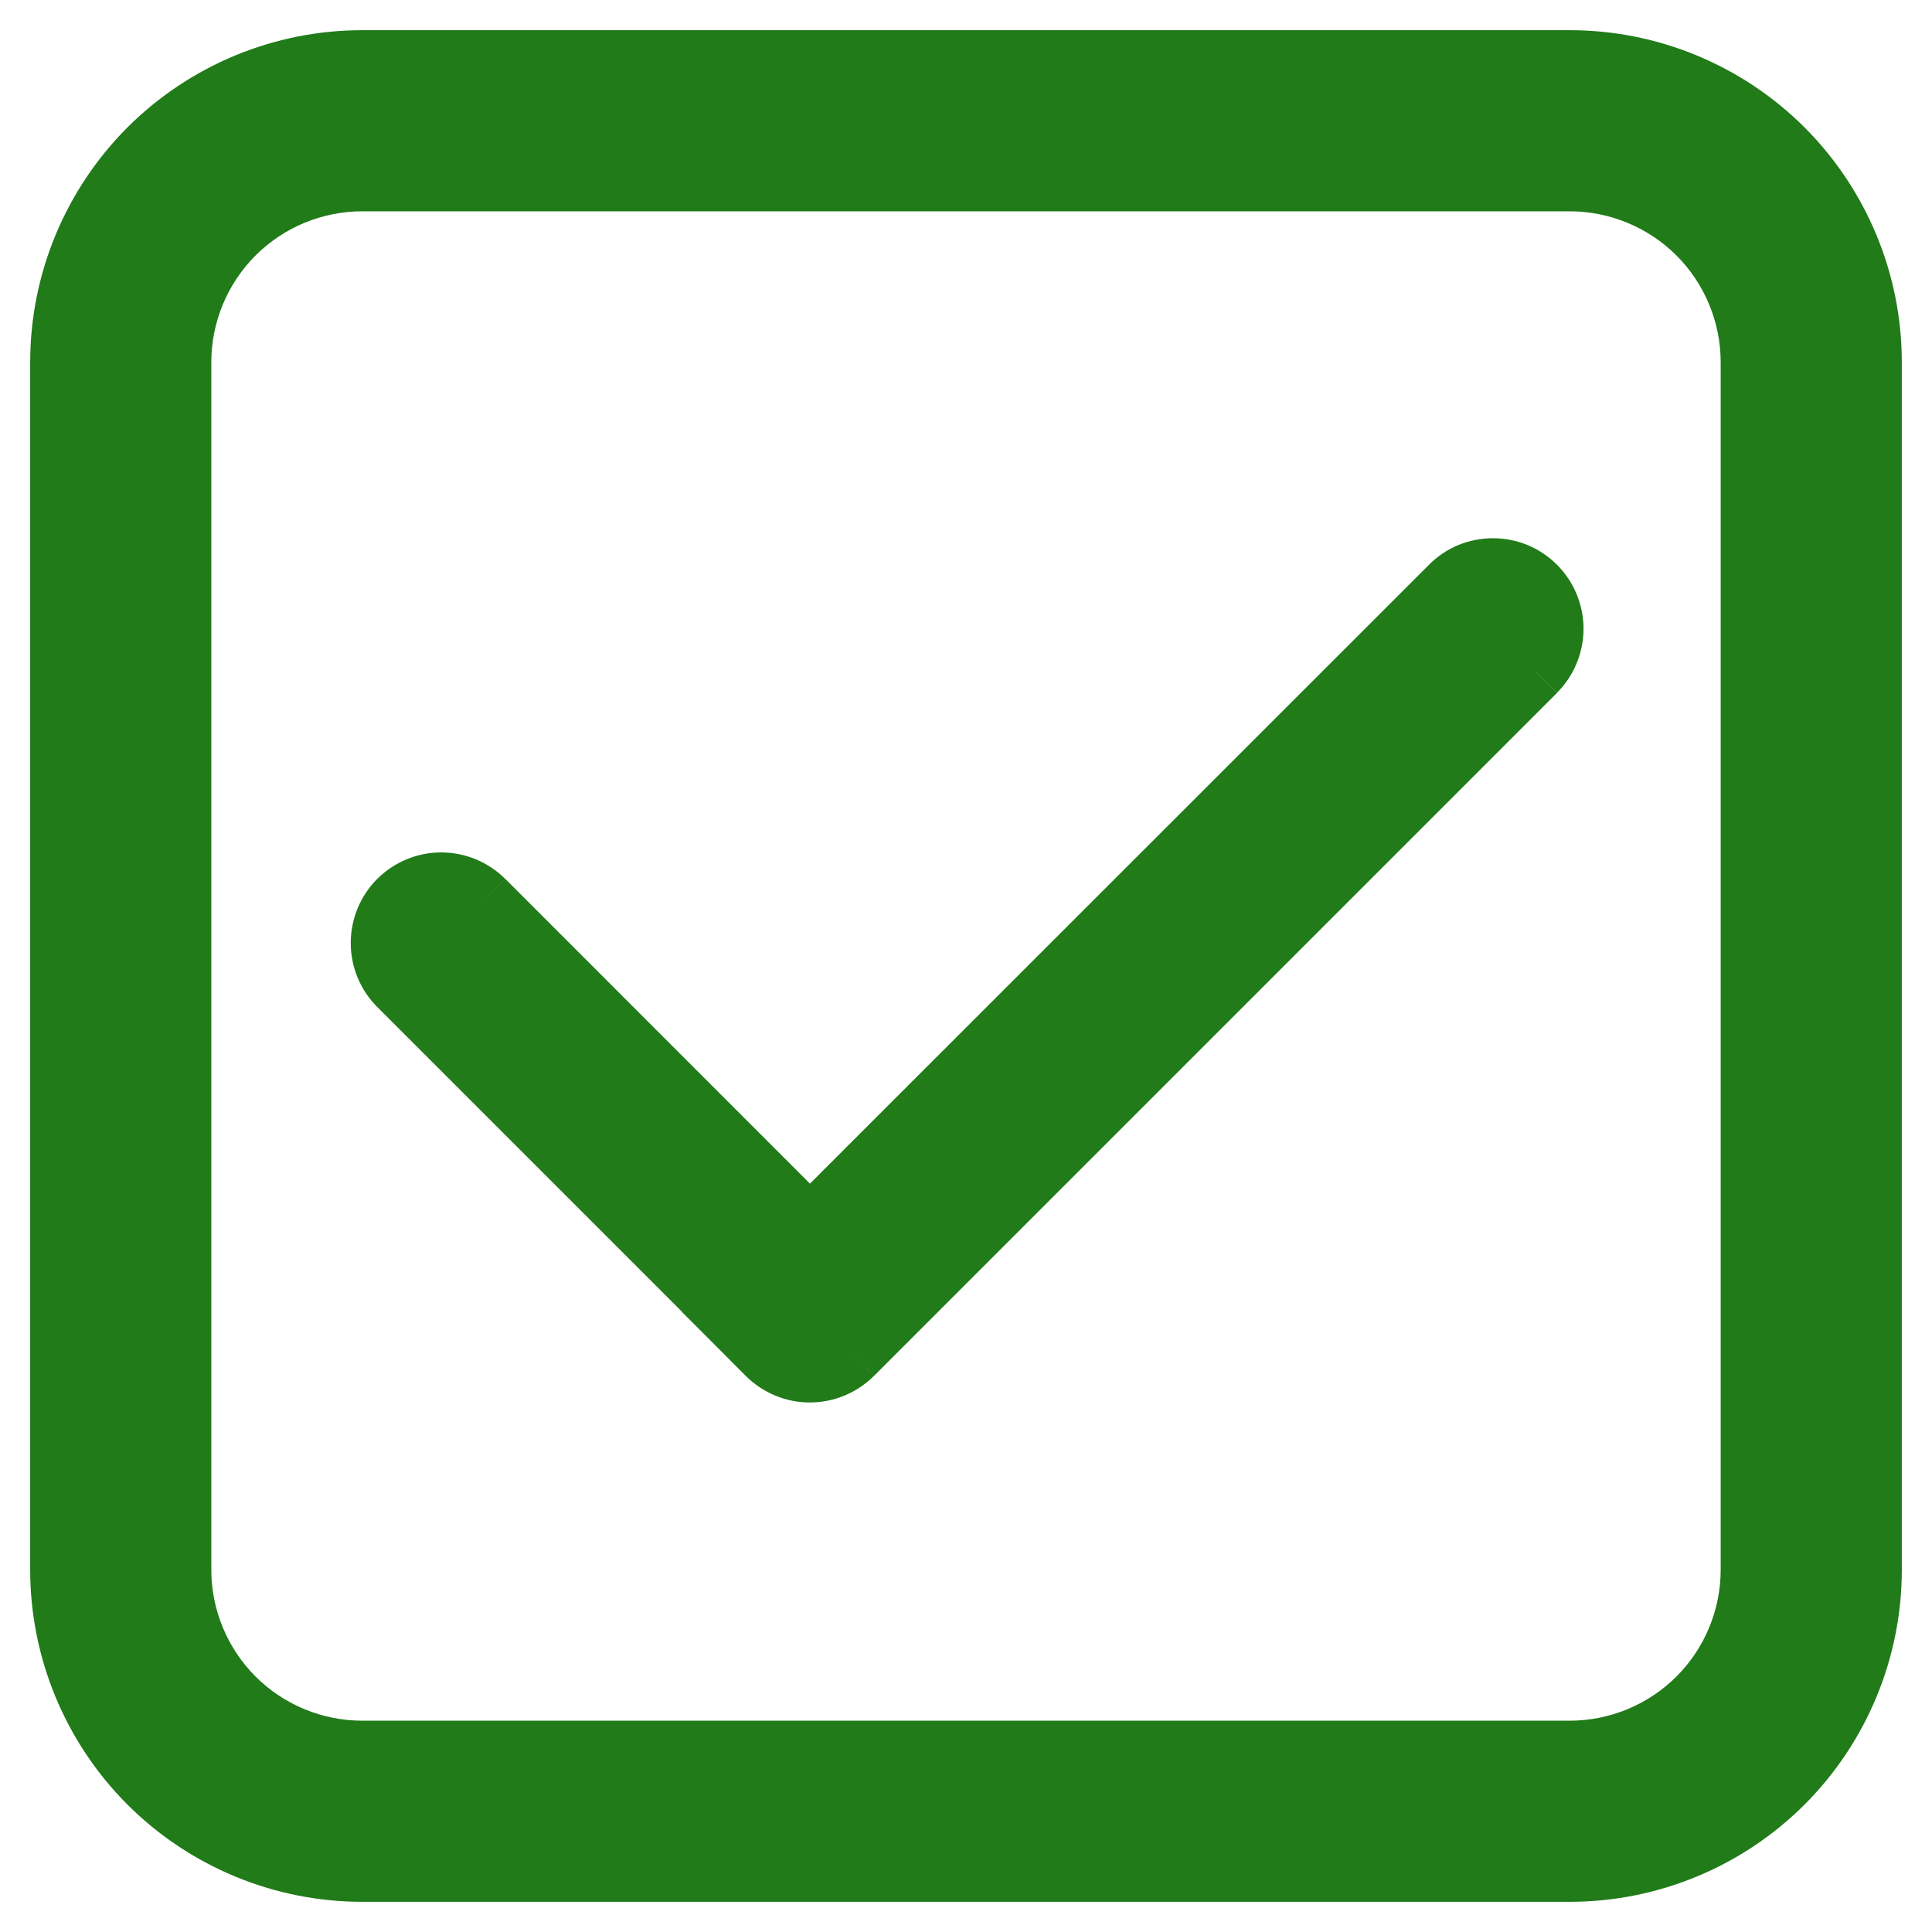
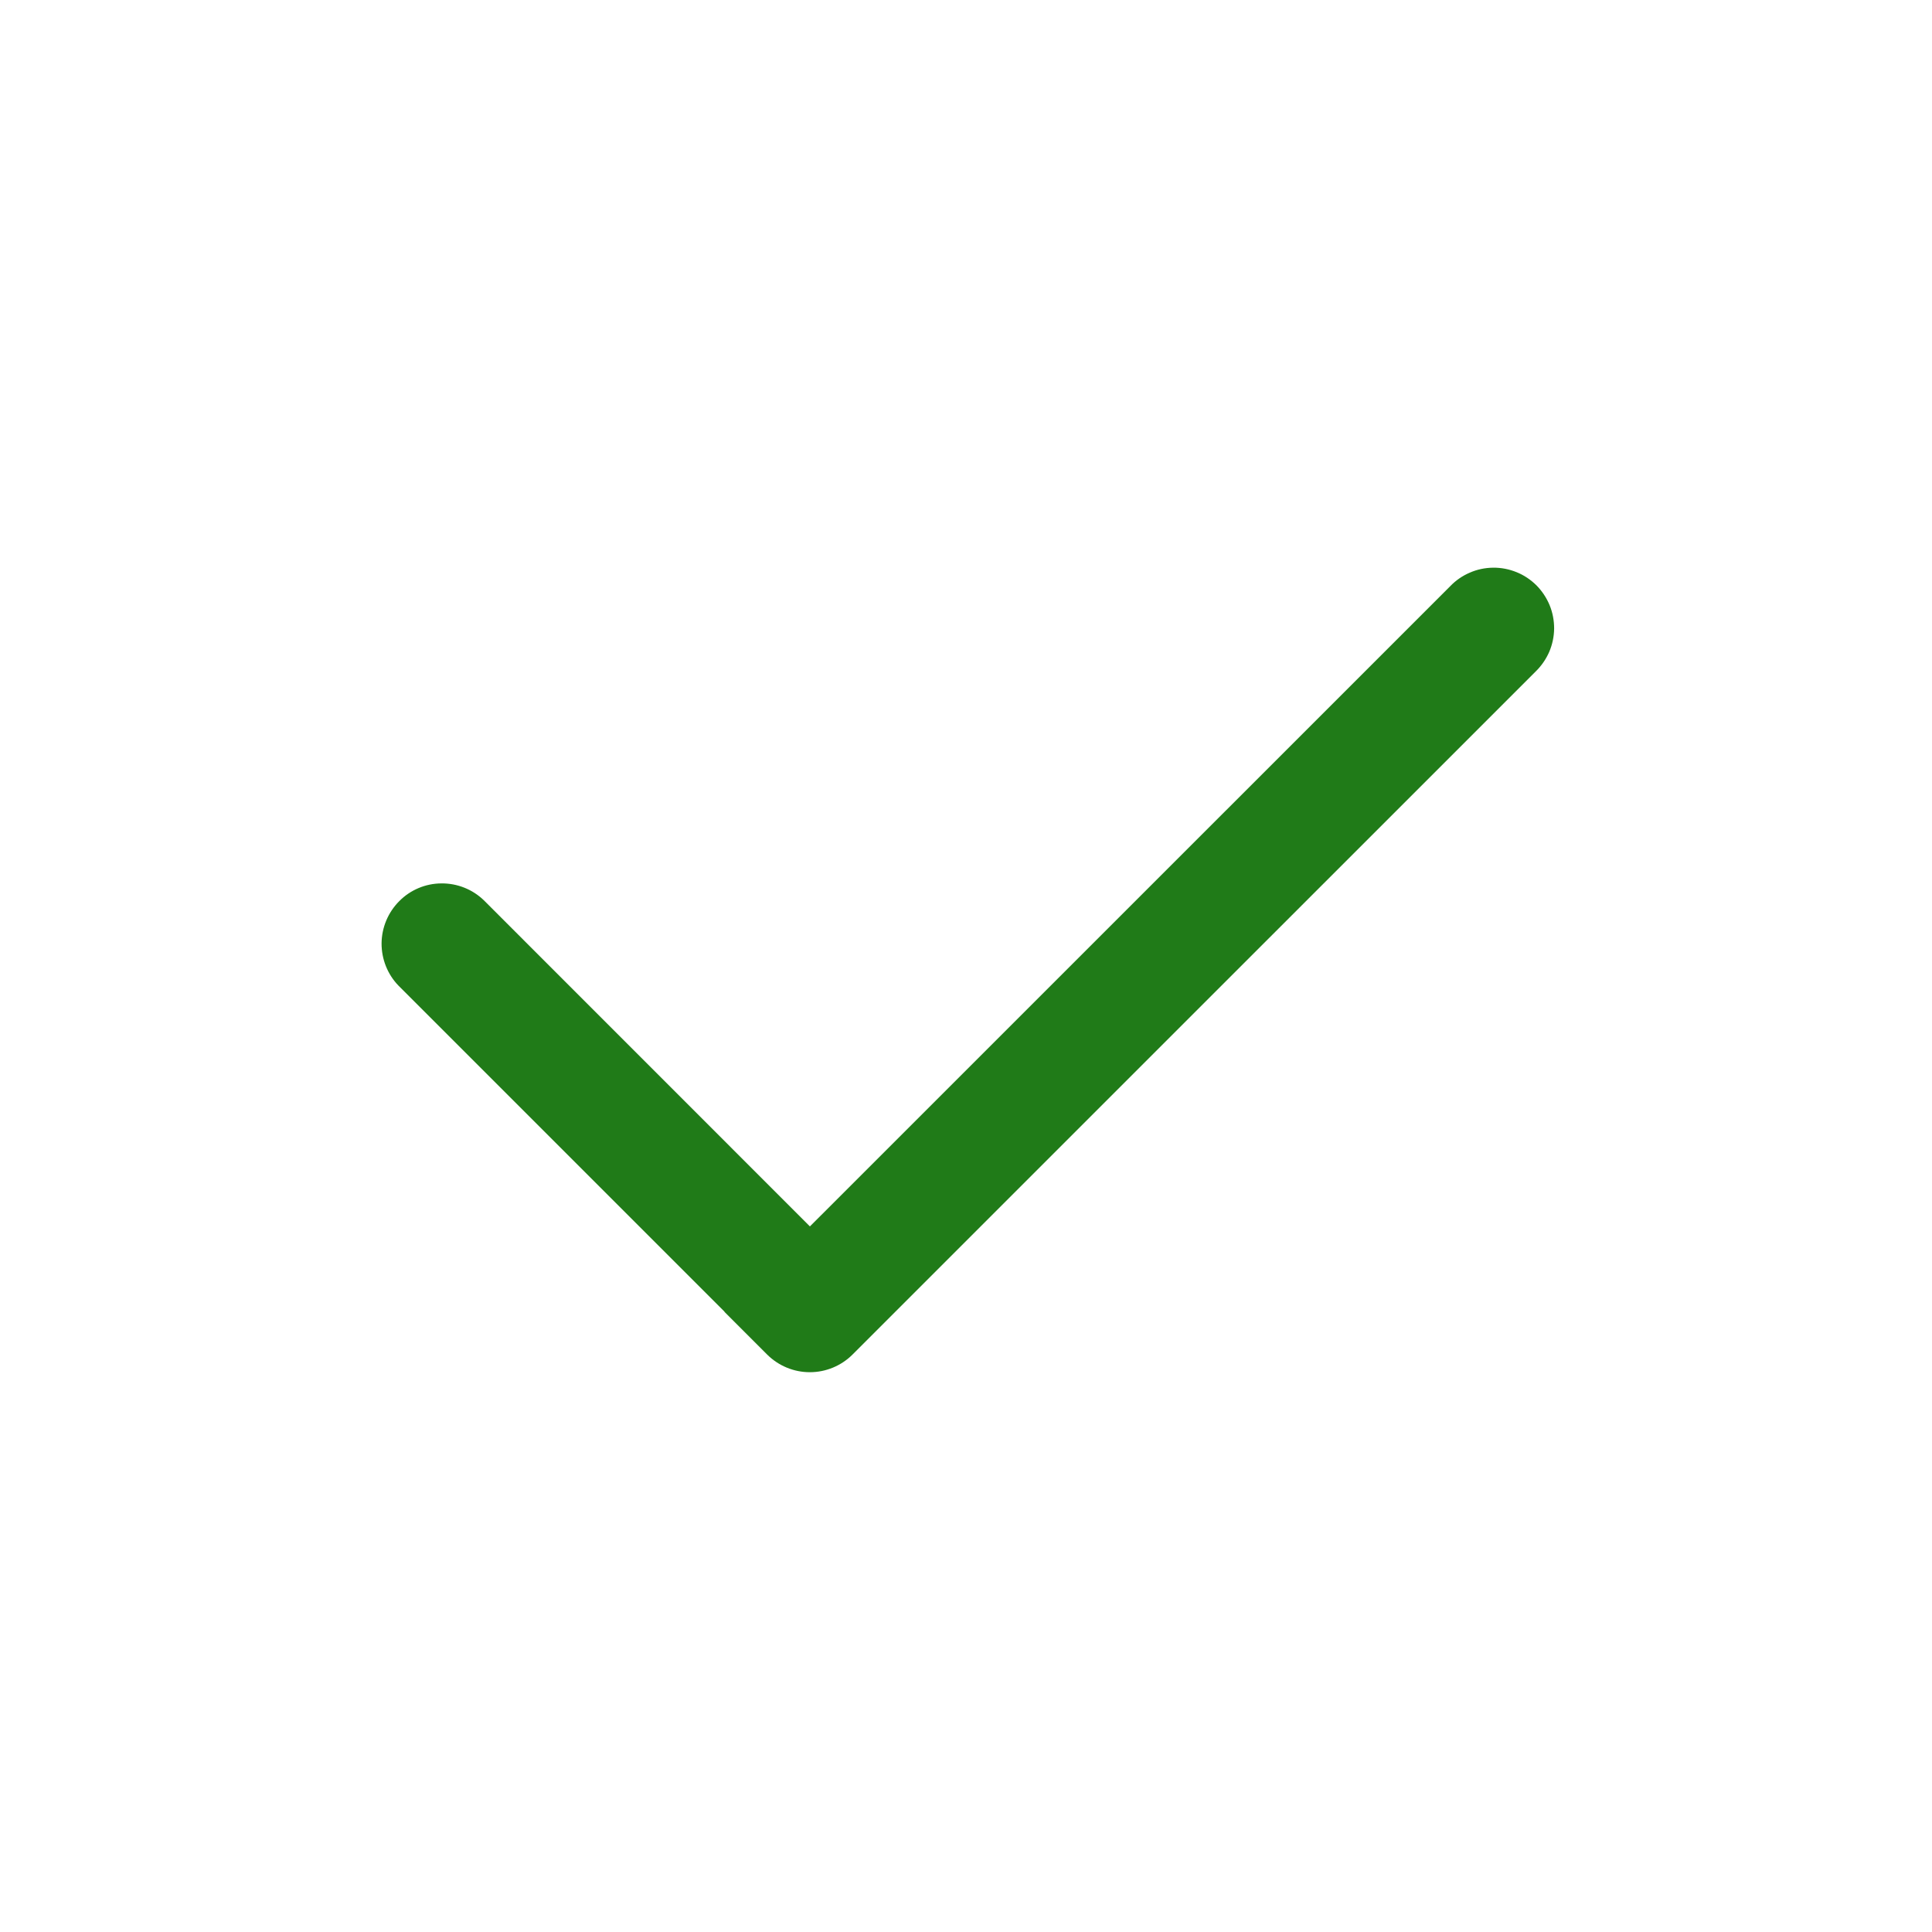
<svg xmlns="http://www.w3.org/2000/svg" width="24" height="24" viewBox="0 0 24 24" fill="none">
  <path d="M9 16.297L9.001 16.295L4.951 12.245C4.814 12.104 4.739 11.914 4.74 11.718C4.742 11.521 4.821 11.333 4.96 11.194C5.098 11.054 5.287 10.975 5.483 10.974C5.68 10.972 5.869 11.047 6.011 11.184L10.061 15.235L18.016 7.281C18.085 7.209 18.168 7.152 18.26 7.113C18.351 7.073 18.45 7.053 18.549 7.052C18.649 7.051 18.747 7.07 18.84 7.108C18.932 7.145 19.015 7.201 19.086 7.271C19.156 7.342 19.212 7.426 19.25 7.518C19.288 7.61 19.306 7.709 19.306 7.808C19.305 7.908 19.284 8.006 19.245 8.098C19.205 8.189 19.148 8.272 19.077 8.341L10.59 16.827C10.45 16.967 10.259 17.046 10.06 17.046C9.861 17.046 9.671 16.967 9.53 16.827L9 16.297Z" fill="#207B18" />
-   <path d="M4.5 0.75C4.008 0.75 3.52 0.847 3.065 1.035C2.61 1.224 2.197 1.5 1.848 1.848C1.145 2.552 0.75 3.505 0.75 4.5V19.5C0.75 20.495 1.145 21.448 1.848 22.152C2.197 22.5 2.61 22.776 3.065 22.965C3.52 23.153 4.008 23.25 4.5 23.25H19.5C20.495 23.25 21.448 22.855 22.152 22.152C22.855 21.448 23.25 20.495 23.25 19.5V4.5C23.25 4.008 23.153 3.52 22.965 3.065C22.776 2.61 22.5 2.197 22.152 1.848C21.803 1.5 21.39 1.224 20.935 1.035C20.48 0.847 19.992 0.75 19.5 0.75H4.5ZM2.25 4.5C2.25 3.903 2.487 3.331 2.909 2.909C3.331 2.487 3.903 2.25 4.5 2.25H19.5C20.097 2.25 20.669 2.487 21.091 2.909C21.513 3.331 21.75 3.903 21.75 4.5V19.5C21.75 20.097 21.513 20.669 21.091 21.091C20.669 21.513 20.097 21.75 19.5 21.75H4.5C3.903 21.75 3.331 21.513 2.909 21.091C2.487 20.669 2.25 20.097 2.25 19.5V4.5Z" fill="#207B18" />
-   <path d="M9.002 16.294L9.266 16.56L9.532 16.294L9.266 16.03L9.002 16.294ZM9 16.296L8.735 16.03L8.47 16.296L8.735 16.561L9 16.296ZM10.061 15.234L9.796 15.499L10.062 15.764L10.327 15.499L10.061 15.234ZM1.125 4.5C1.125 3.605 1.481 2.746 2.114 2.114C2.746 1.481 3.605 1.125 4.5 1.125V0.375C3.406 0.375 2.357 0.81 1.583 1.583C0.81 2.357 0.375 3.406 0.375 4.5H1.125ZM1.125 19.5V4.5H0.375V19.5H1.125ZM4.5 22.875C3.605 22.875 2.746 22.519 2.114 21.887C1.481 21.253 1.125 20.395 1.125 19.5H0.375C0.375 20.594 0.81 21.643 1.583 22.417C2.357 23.19 3.406 23.625 4.5 23.625V22.875ZM19.5 22.875H4.5V23.625H19.5V22.875ZM22.875 19.5C22.875 20.395 22.519 21.253 21.887 21.887C21.253 22.519 20.395 22.875 19.5 22.875V23.625C20.594 23.625 21.643 23.19 22.417 22.417C23.19 21.643 23.625 20.594 23.625 19.5H22.875ZM22.875 4.5V19.5H23.625V4.5H22.875ZM19.5 1.125C20.395 1.125 21.253 1.481 21.887 2.114C22.519 2.746 22.875 3.605 22.875 4.5H23.625C23.625 3.406 23.19 2.357 22.417 1.583C21.643 0.81 20.594 0.375 19.5 0.375V1.125ZM4.5 1.125H19.5V0.375H4.5V1.125ZM4.5 1.875C3.804 1.875 3.136 2.152 2.644 2.644C2.152 3.136 1.875 3.804 1.875 4.5H2.625C2.625 4.003 2.823 3.526 3.174 3.174C3.526 2.823 4.003 2.625 4.5 2.625V1.875ZM19.5 1.875H4.5V2.625H19.5V1.875ZM22.125 4.5C22.125 4.155 22.057 3.814 21.925 3.495C21.793 3.177 21.6 2.888 21.356 2.644C21.112 2.4 20.823 2.207 20.505 2.075C20.186 1.943 19.845 1.875 19.5 1.875V2.625C19.997 2.625 20.474 2.823 20.826 3.174C21.177 3.526 21.375 4.003 21.375 4.5H22.125ZM22.125 19.5V4.5H21.375V19.5H22.125ZM19.5 22.125C19.845 22.125 20.186 22.057 20.505 21.925C20.823 21.793 21.112 21.6 21.356 21.356C21.6 21.112 21.793 20.823 21.925 20.505C22.057 20.186 22.125 19.845 22.125 19.5H21.375C21.375 19.997 21.177 20.474 20.826 20.826C20.474 21.177 19.997 21.375 19.5 21.375V22.125ZM4.5 22.125H19.5V21.375H4.5V22.125ZM1.875 19.5C1.875 19.845 1.943 20.186 2.075 20.505C2.207 20.823 2.4 21.112 2.644 21.356C2.888 21.6 3.177 21.793 3.495 21.925C3.814 22.057 4.155 22.125 4.5 22.125V21.375C4.003 21.375 3.526 21.177 3.174 20.826C2.823 20.474 2.625 19.997 2.625 19.5H1.875ZM1.875 4.5V19.5H2.625V4.5H1.875ZM8.736 16.029L8.735 16.03L9.265 16.561L9.266 16.56L8.736 16.029ZM4.686 12.509L8.736 16.559L9.266 16.03L5.216 11.979L4.686 12.509ZM4.686 10.918C4.475 11.13 4.357 11.416 4.357 11.714C4.357 12.012 4.475 12.298 4.686 12.509L5.216 11.979C5.146 11.909 5.106 11.813 5.106 11.714C5.106 11.614 5.146 11.519 5.216 11.449L4.686 10.918ZM6.276 10.918C6.065 10.708 5.779 10.589 5.481 10.589C5.183 10.589 4.897 10.708 4.686 10.918L5.216 11.449C5.287 11.378 5.382 11.339 5.481 11.339C5.581 11.339 5.676 11.378 5.747 11.449L6.276 10.918ZM10.327 14.969L6.277 10.918L5.747 11.449L9.796 15.499L10.327 14.969ZM17.751 7.016L9.796 14.969L10.327 15.499L18.28 7.545L17.751 7.016ZM19.342 7.016C19.237 6.911 19.113 6.828 18.977 6.771C18.84 6.715 18.694 6.686 18.546 6.686C18.398 6.686 18.252 6.715 18.115 6.771C17.979 6.828 17.855 6.911 17.751 7.016L18.28 7.545C18.351 7.475 18.446 7.436 18.546 7.436C18.645 7.436 18.74 7.475 18.811 7.546L19.342 7.016ZM19.342 8.605C19.552 8.395 19.671 8.109 19.671 7.811C19.671 7.512 19.552 7.226 19.342 7.016L18.811 7.546C18.881 7.616 18.921 7.711 18.921 7.811C18.921 7.91 18.881 8.006 18.811 8.076L19.342 8.605ZM10.856 17.093L19.342 8.607L18.811 8.077L10.326 16.561L10.856 17.093ZM9.265 17.093C9.476 17.303 9.762 17.422 10.06 17.422C10.359 17.422 10.645 17.303 10.855 17.093L10.326 16.561C10.256 16.632 10.16 16.671 10.061 16.671C9.961 16.671 9.866 16.632 9.796 16.561L9.265 17.093ZM8.735 16.561L9.265 17.093L9.796 16.561L9.265 16.031L8.735 16.561Z" fill="#207B18" />
</svg>